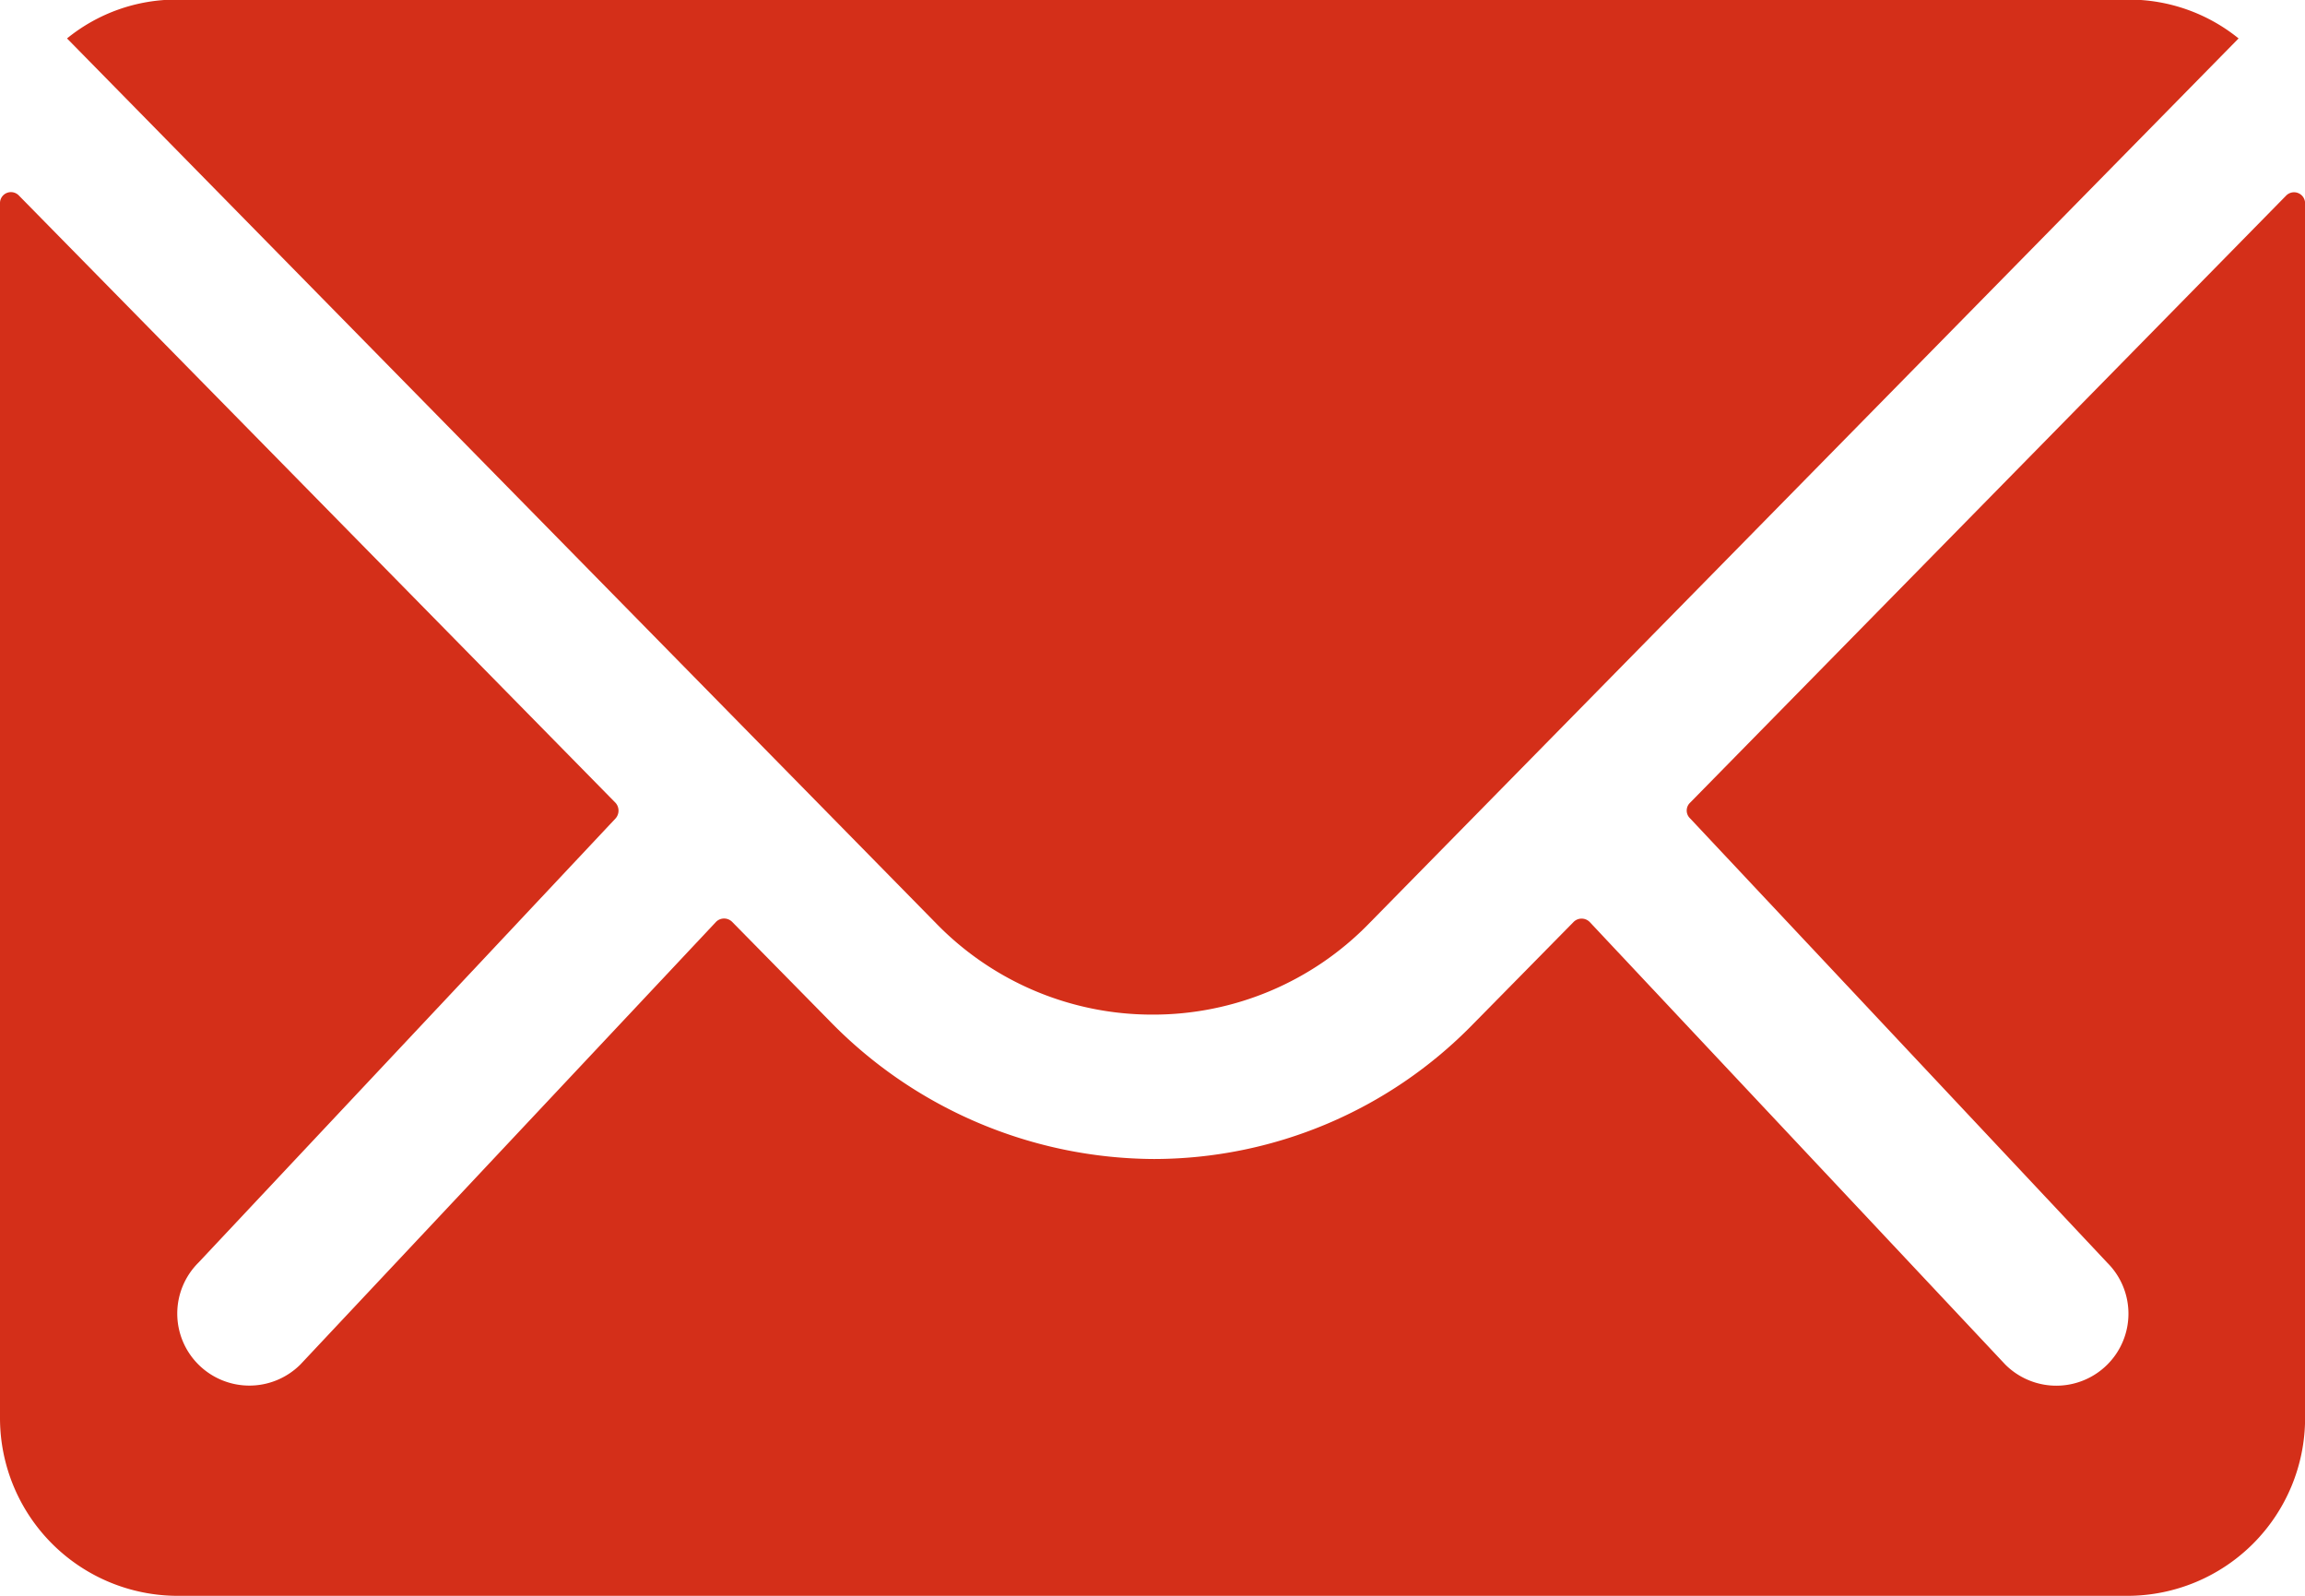
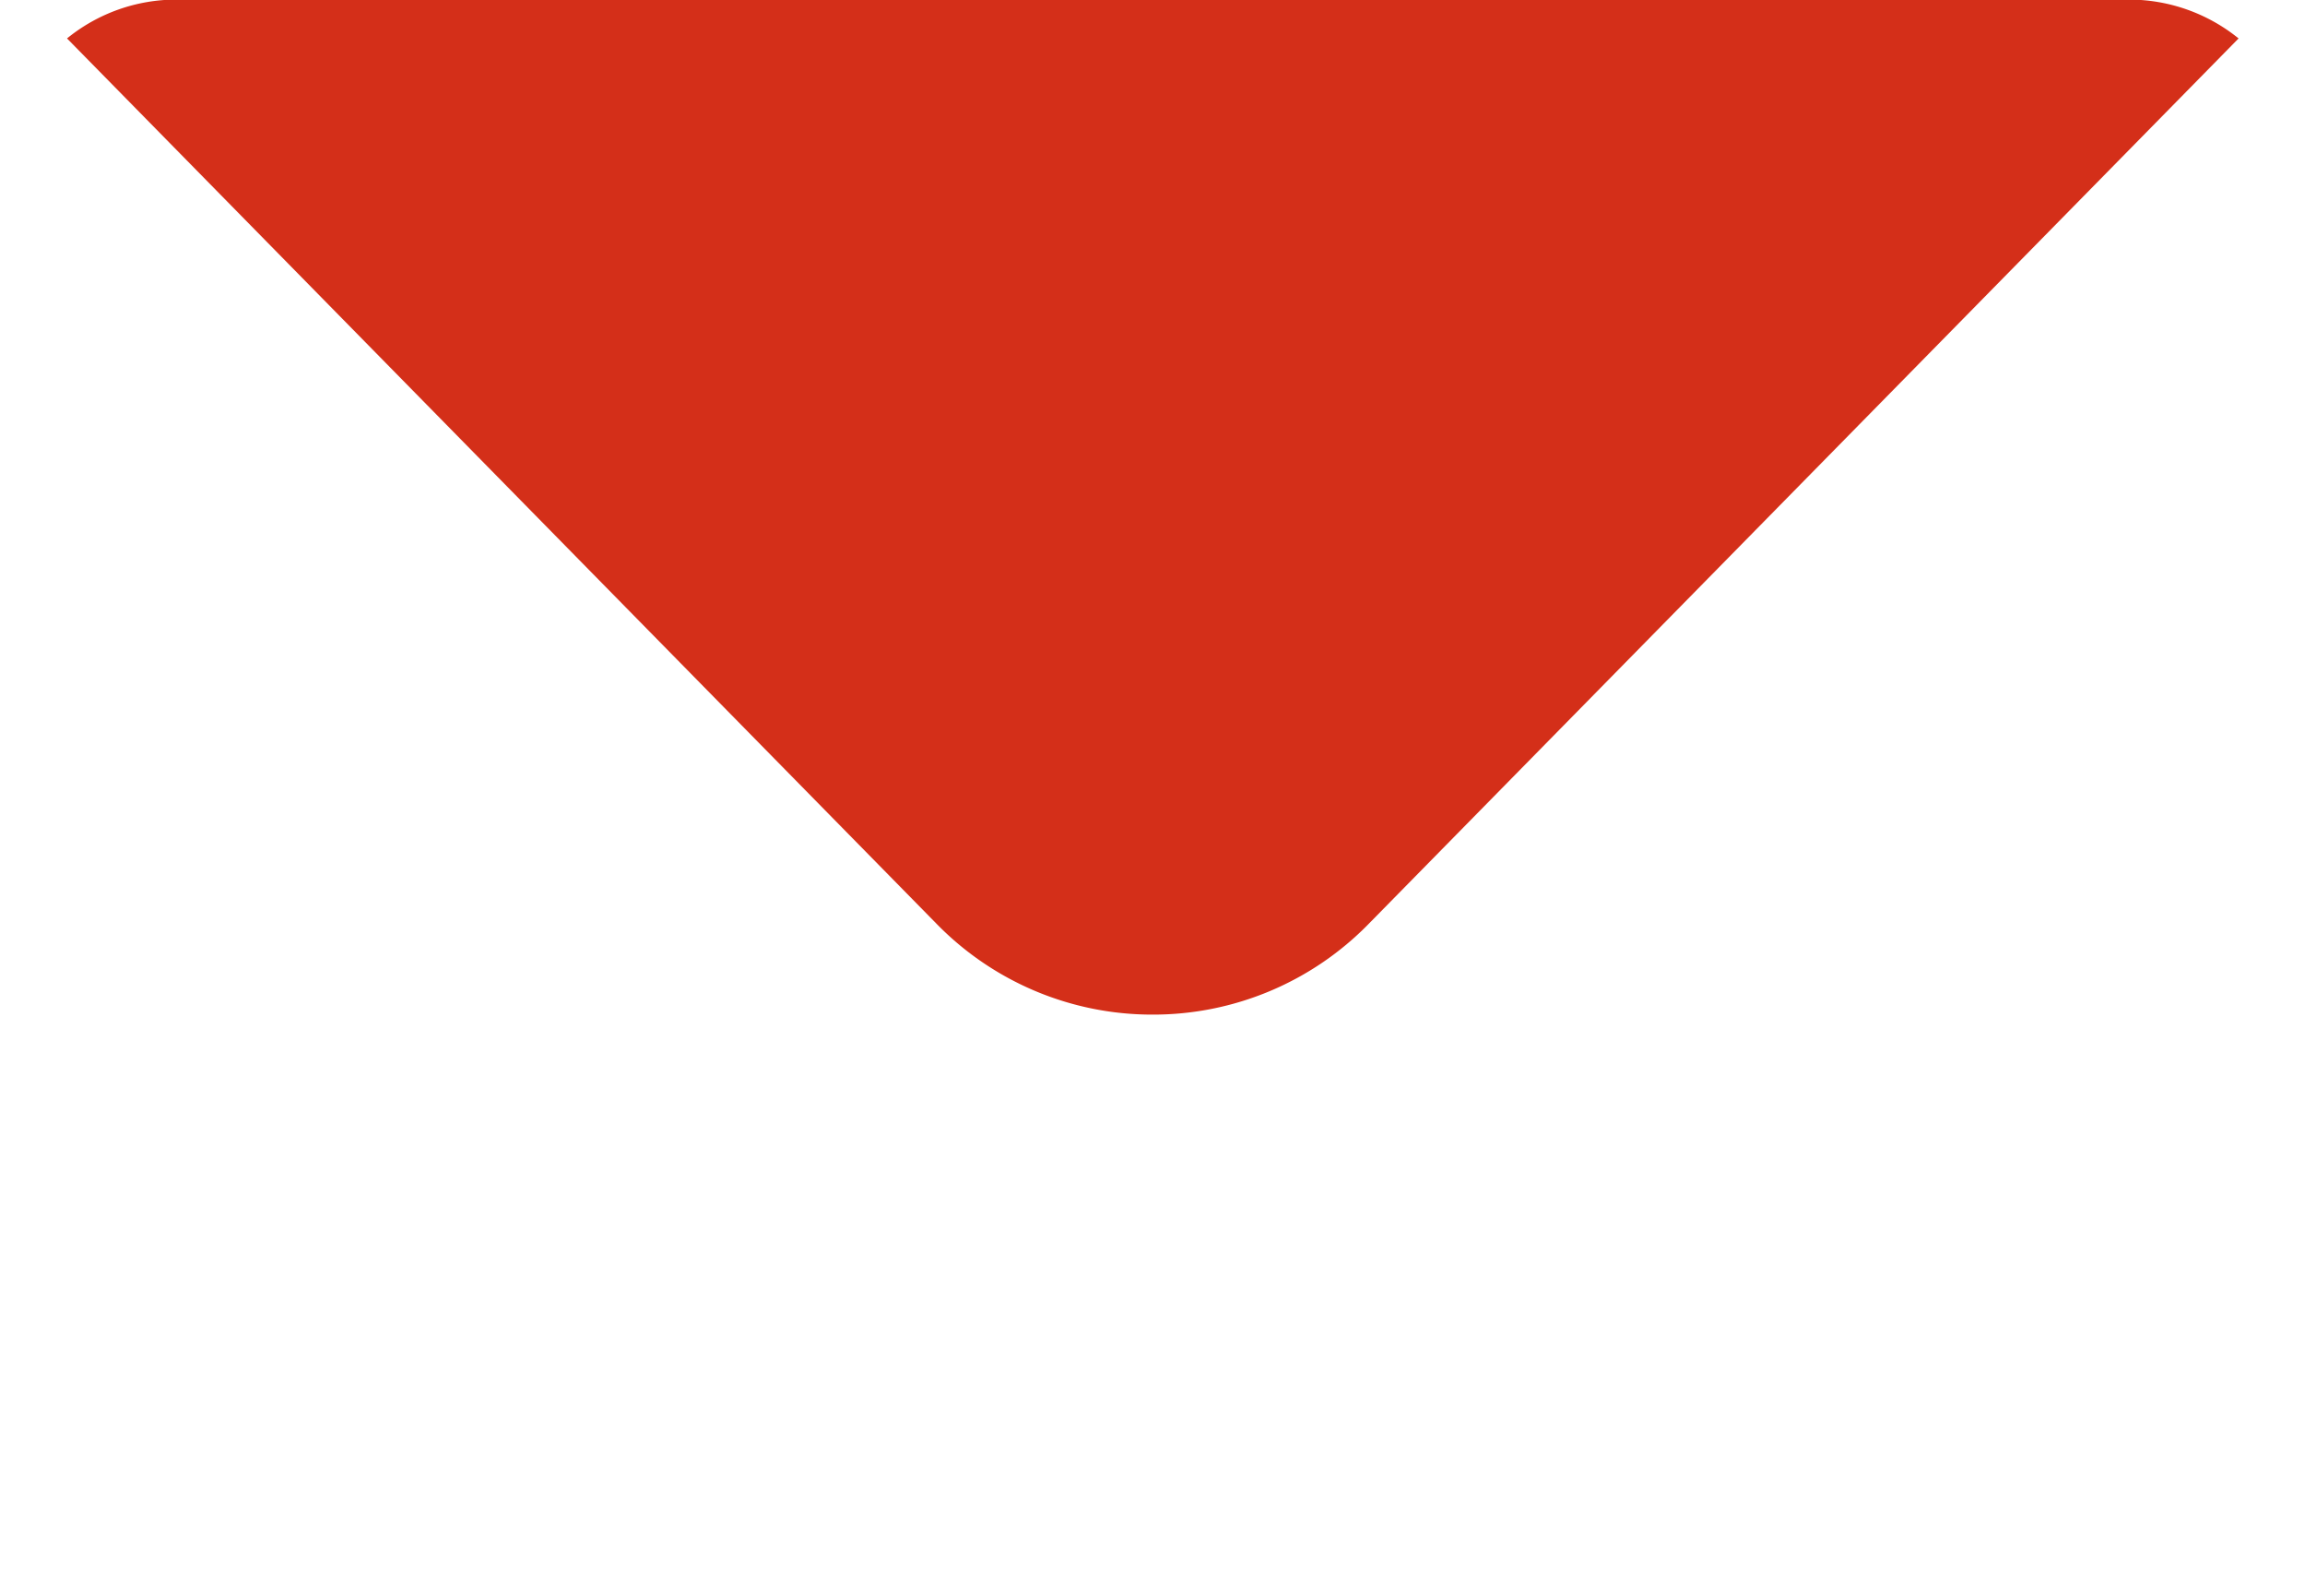
<svg xmlns="http://www.w3.org/2000/svg" width="22.732" height="15.738" viewBox="0 0 22.732 15.738">
  <g id="Icon_ionic-ios-mail" data-name="Icon ionic-ios-mail" transform="translate(0 0)">
-     <path id="Tracé_116" data-name="Tracé 116" d="M25.922,10.347l-5.88,5.989a.106.106,0,0,0,0,.153l4.115,4.383a.709.709,0,0,1,0,1.005.712.712,0,0,1-1.005,0l-4.1-4.366a.112.112,0,0,0-.158,0l-1,1.016a4.4,4.4,0,0,1-3.137,1.322,4.488,4.488,0,0,1-3.2-1.361l-.962-.978a.112.112,0,0,0-.158,0l-4.1,4.366a.712.712,0,0,1-1.005,0,.709.709,0,0,1,0-1.005L9.446,16.49a.116.116,0,0,0,0-.153L3.561,10.347a.108.108,0,0,0-.186.077V22.408a1.754,1.754,0,0,0,1.749,1.749H24.359a1.754,1.754,0,0,0,1.749-1.749V10.424A.109.109,0,0,0,25.922,10.347Z" transform="translate(-3.375 -8.419)" fill="#d42f19" />
    <path id="Tracé_117" data-name="Tracé 117" d="M14.931,17.881a2.971,2.971,0,0,0,2.137-.9l8.574-8.727a1.717,1.717,0,0,0-1.082-.383H5.308a1.706,1.706,0,0,0-1.082.383L12.8,16.984A2.971,2.971,0,0,0,14.931,17.881Z" transform="translate(-3.565 -7.875)" fill="#d42f19" />
  </g>
</svg>